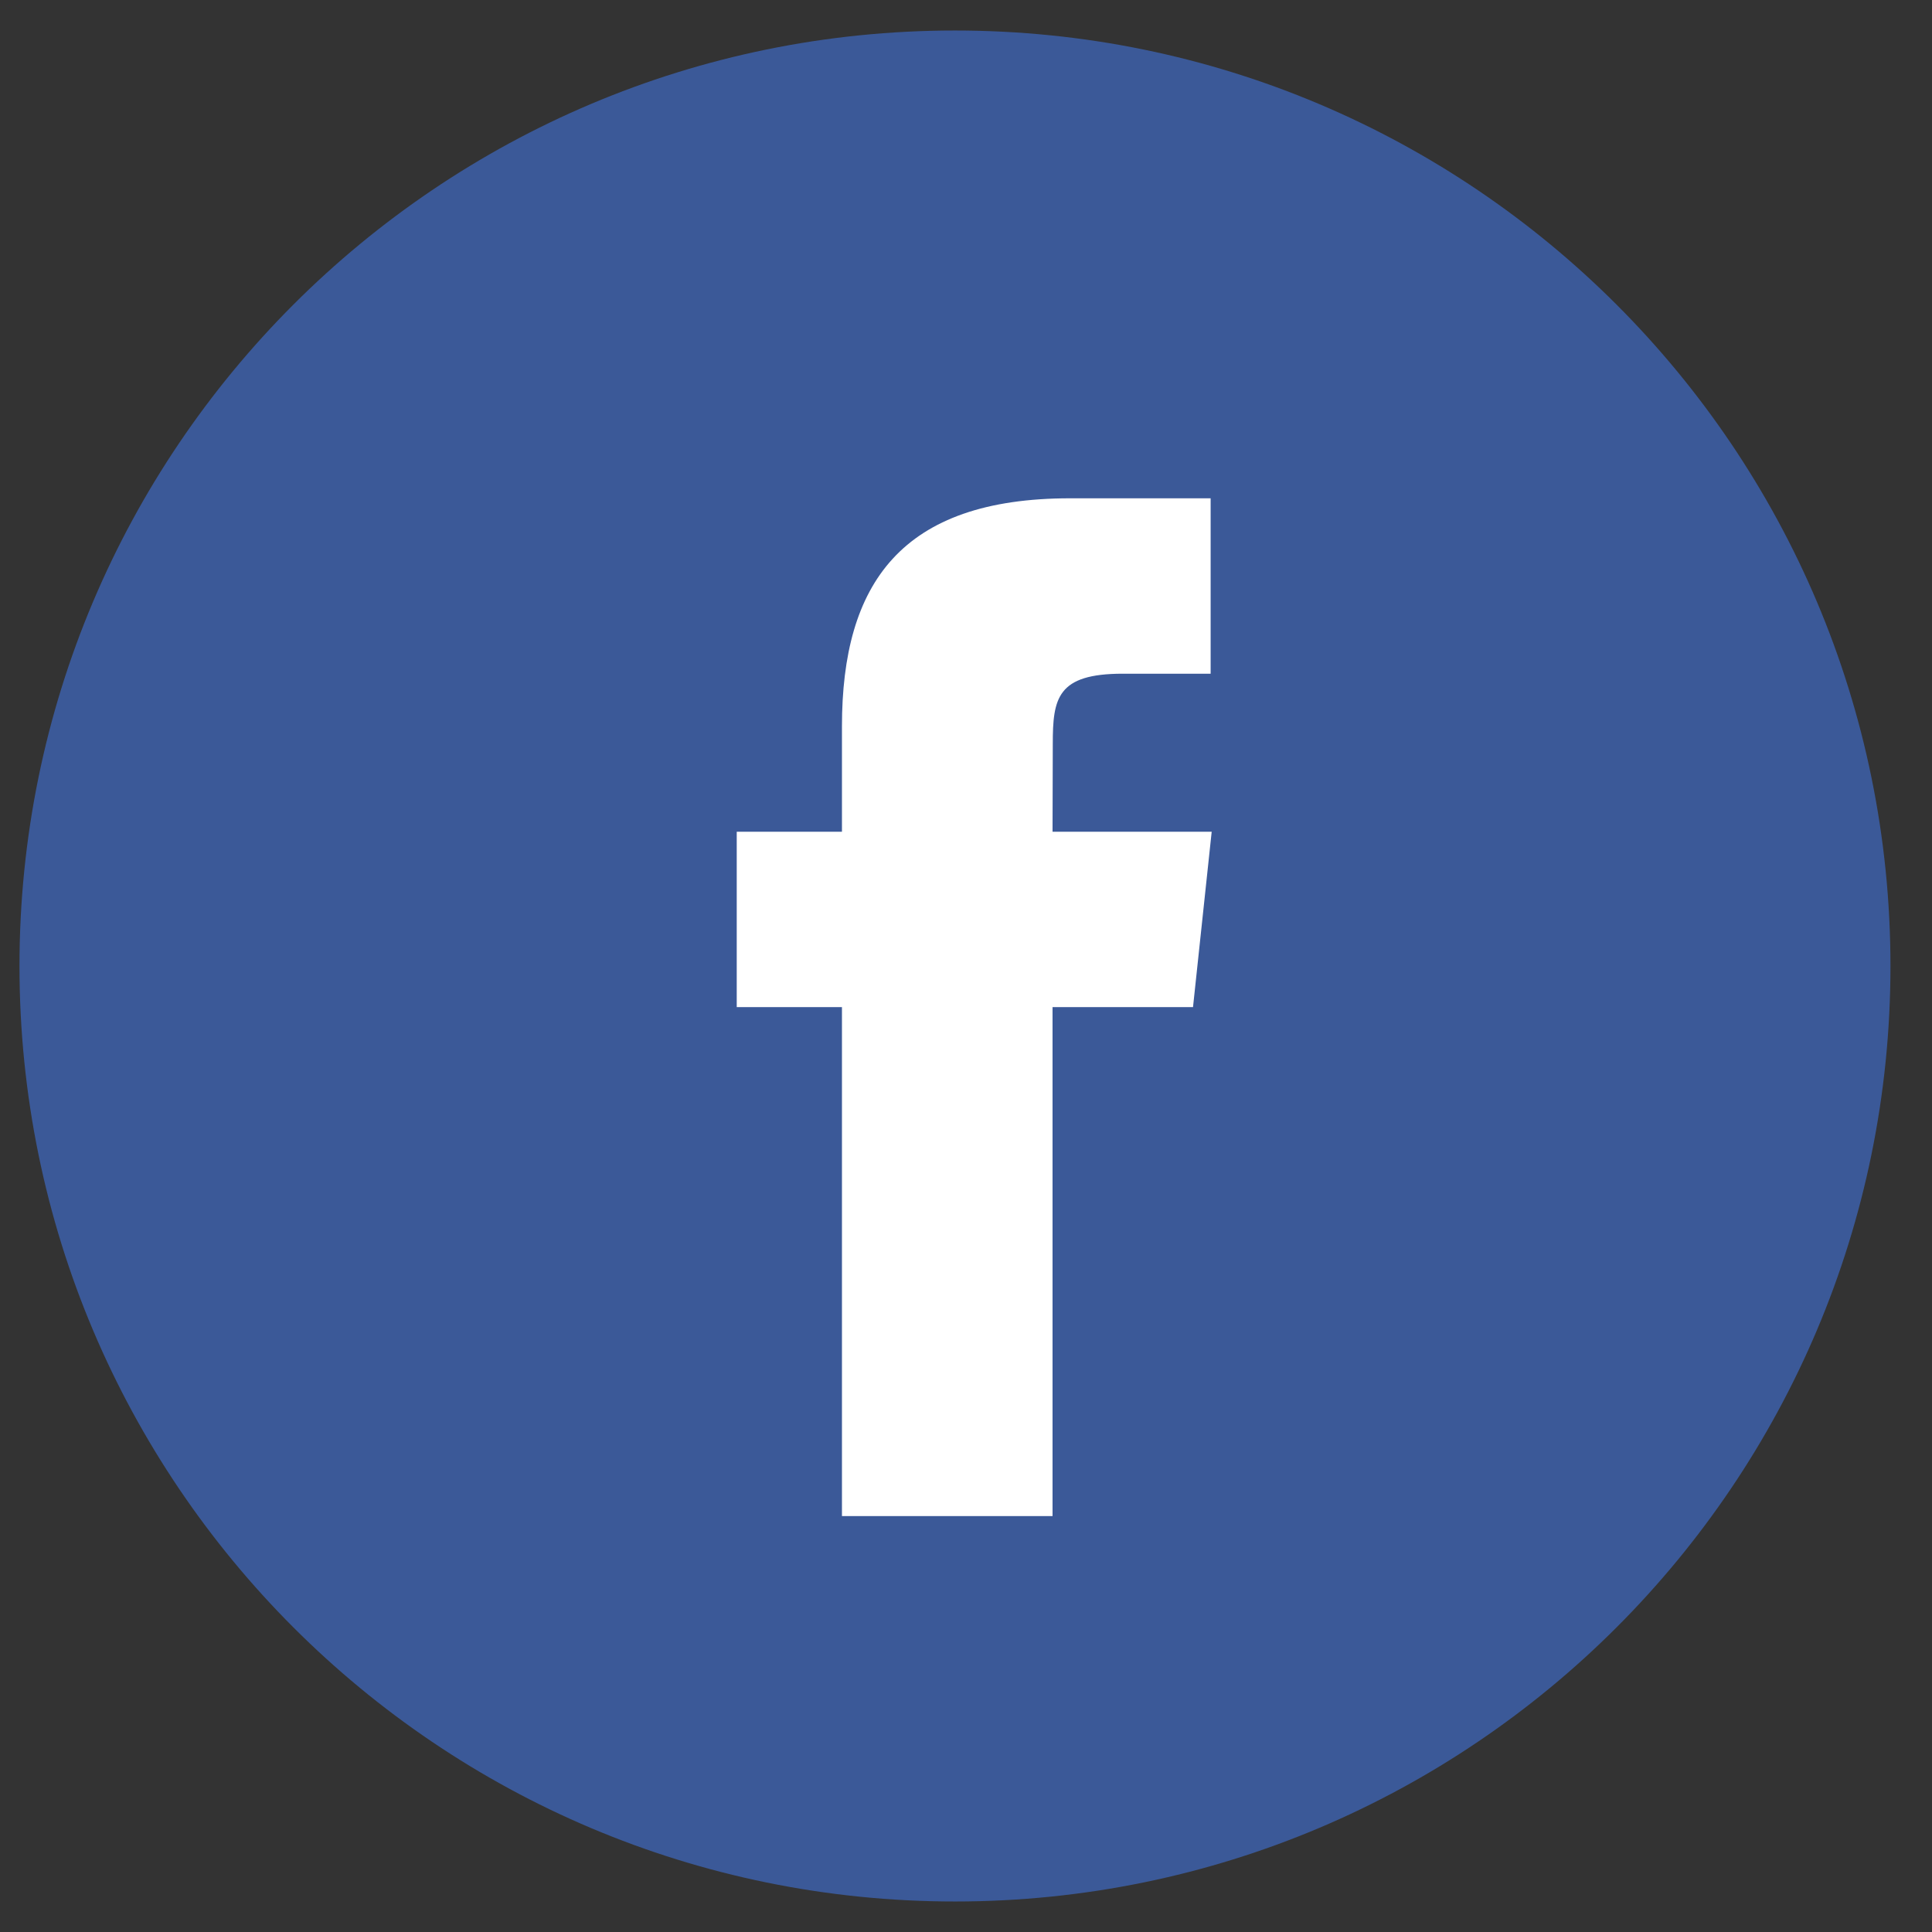
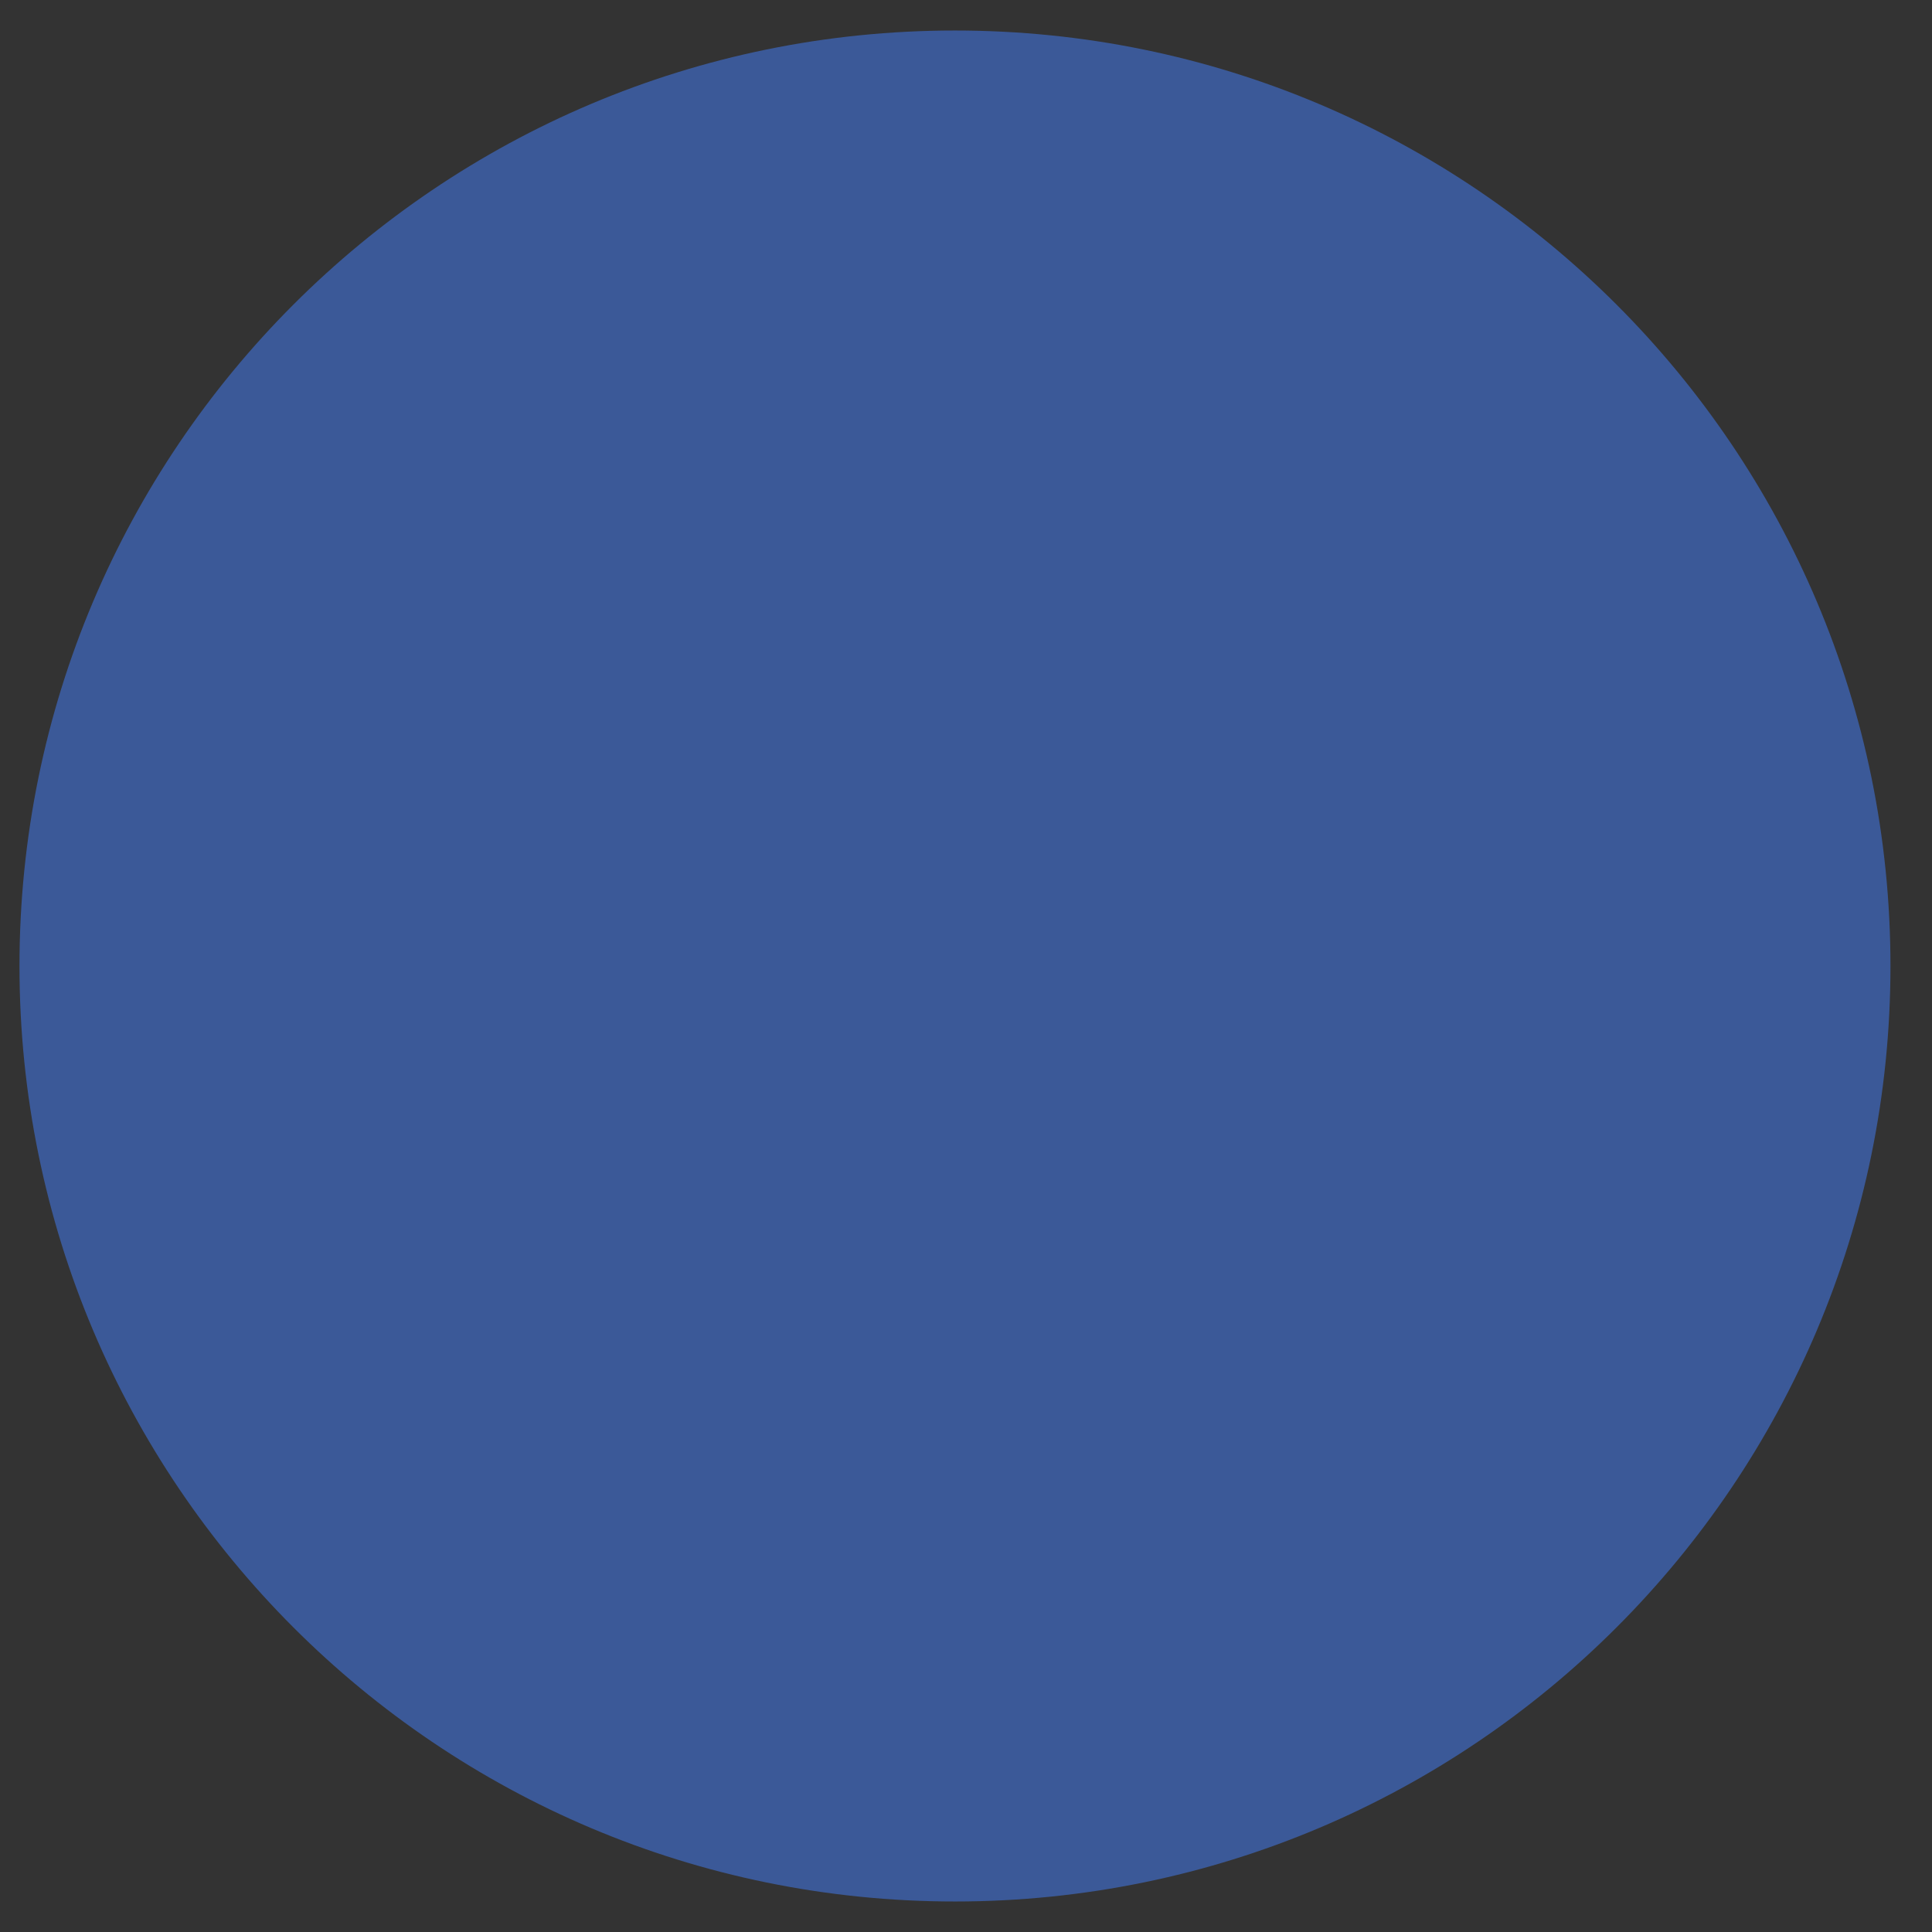
<svg xmlns="http://www.w3.org/2000/svg" width="24" height="24" viewBox="0 0 24 24" fill="none">
  <rect x="0" y="0" width="24" height="24" fill="#333333" stroke="none" />
  <path fill-rule="evenodd" clip-rule="evenodd" d="M0.242 12C0.242 5.582 5.445 0.379 11.863 0.379C18.281 0.379 23.484 5.582 23.484 12C23.484 18.418 18.281 23.621 11.863 23.621C5.445 23.621 0.242 18.418 0.242 12Z" fill="#3B5998" />
-   <path fill-rule="evenodd" clip-rule="evenodd" d="M13.075 18.833V12.511H14.82L15.052 10.332H13.075L13.078 9.241C13.078 8.673 13.132 8.369 13.948 8.369H15.039V6.19H13.294C11.197 6.19 10.459 7.247 10.459 9.024V10.332H9.152V12.511H10.459V18.833H13.075Z" fill="white" />
</svg>